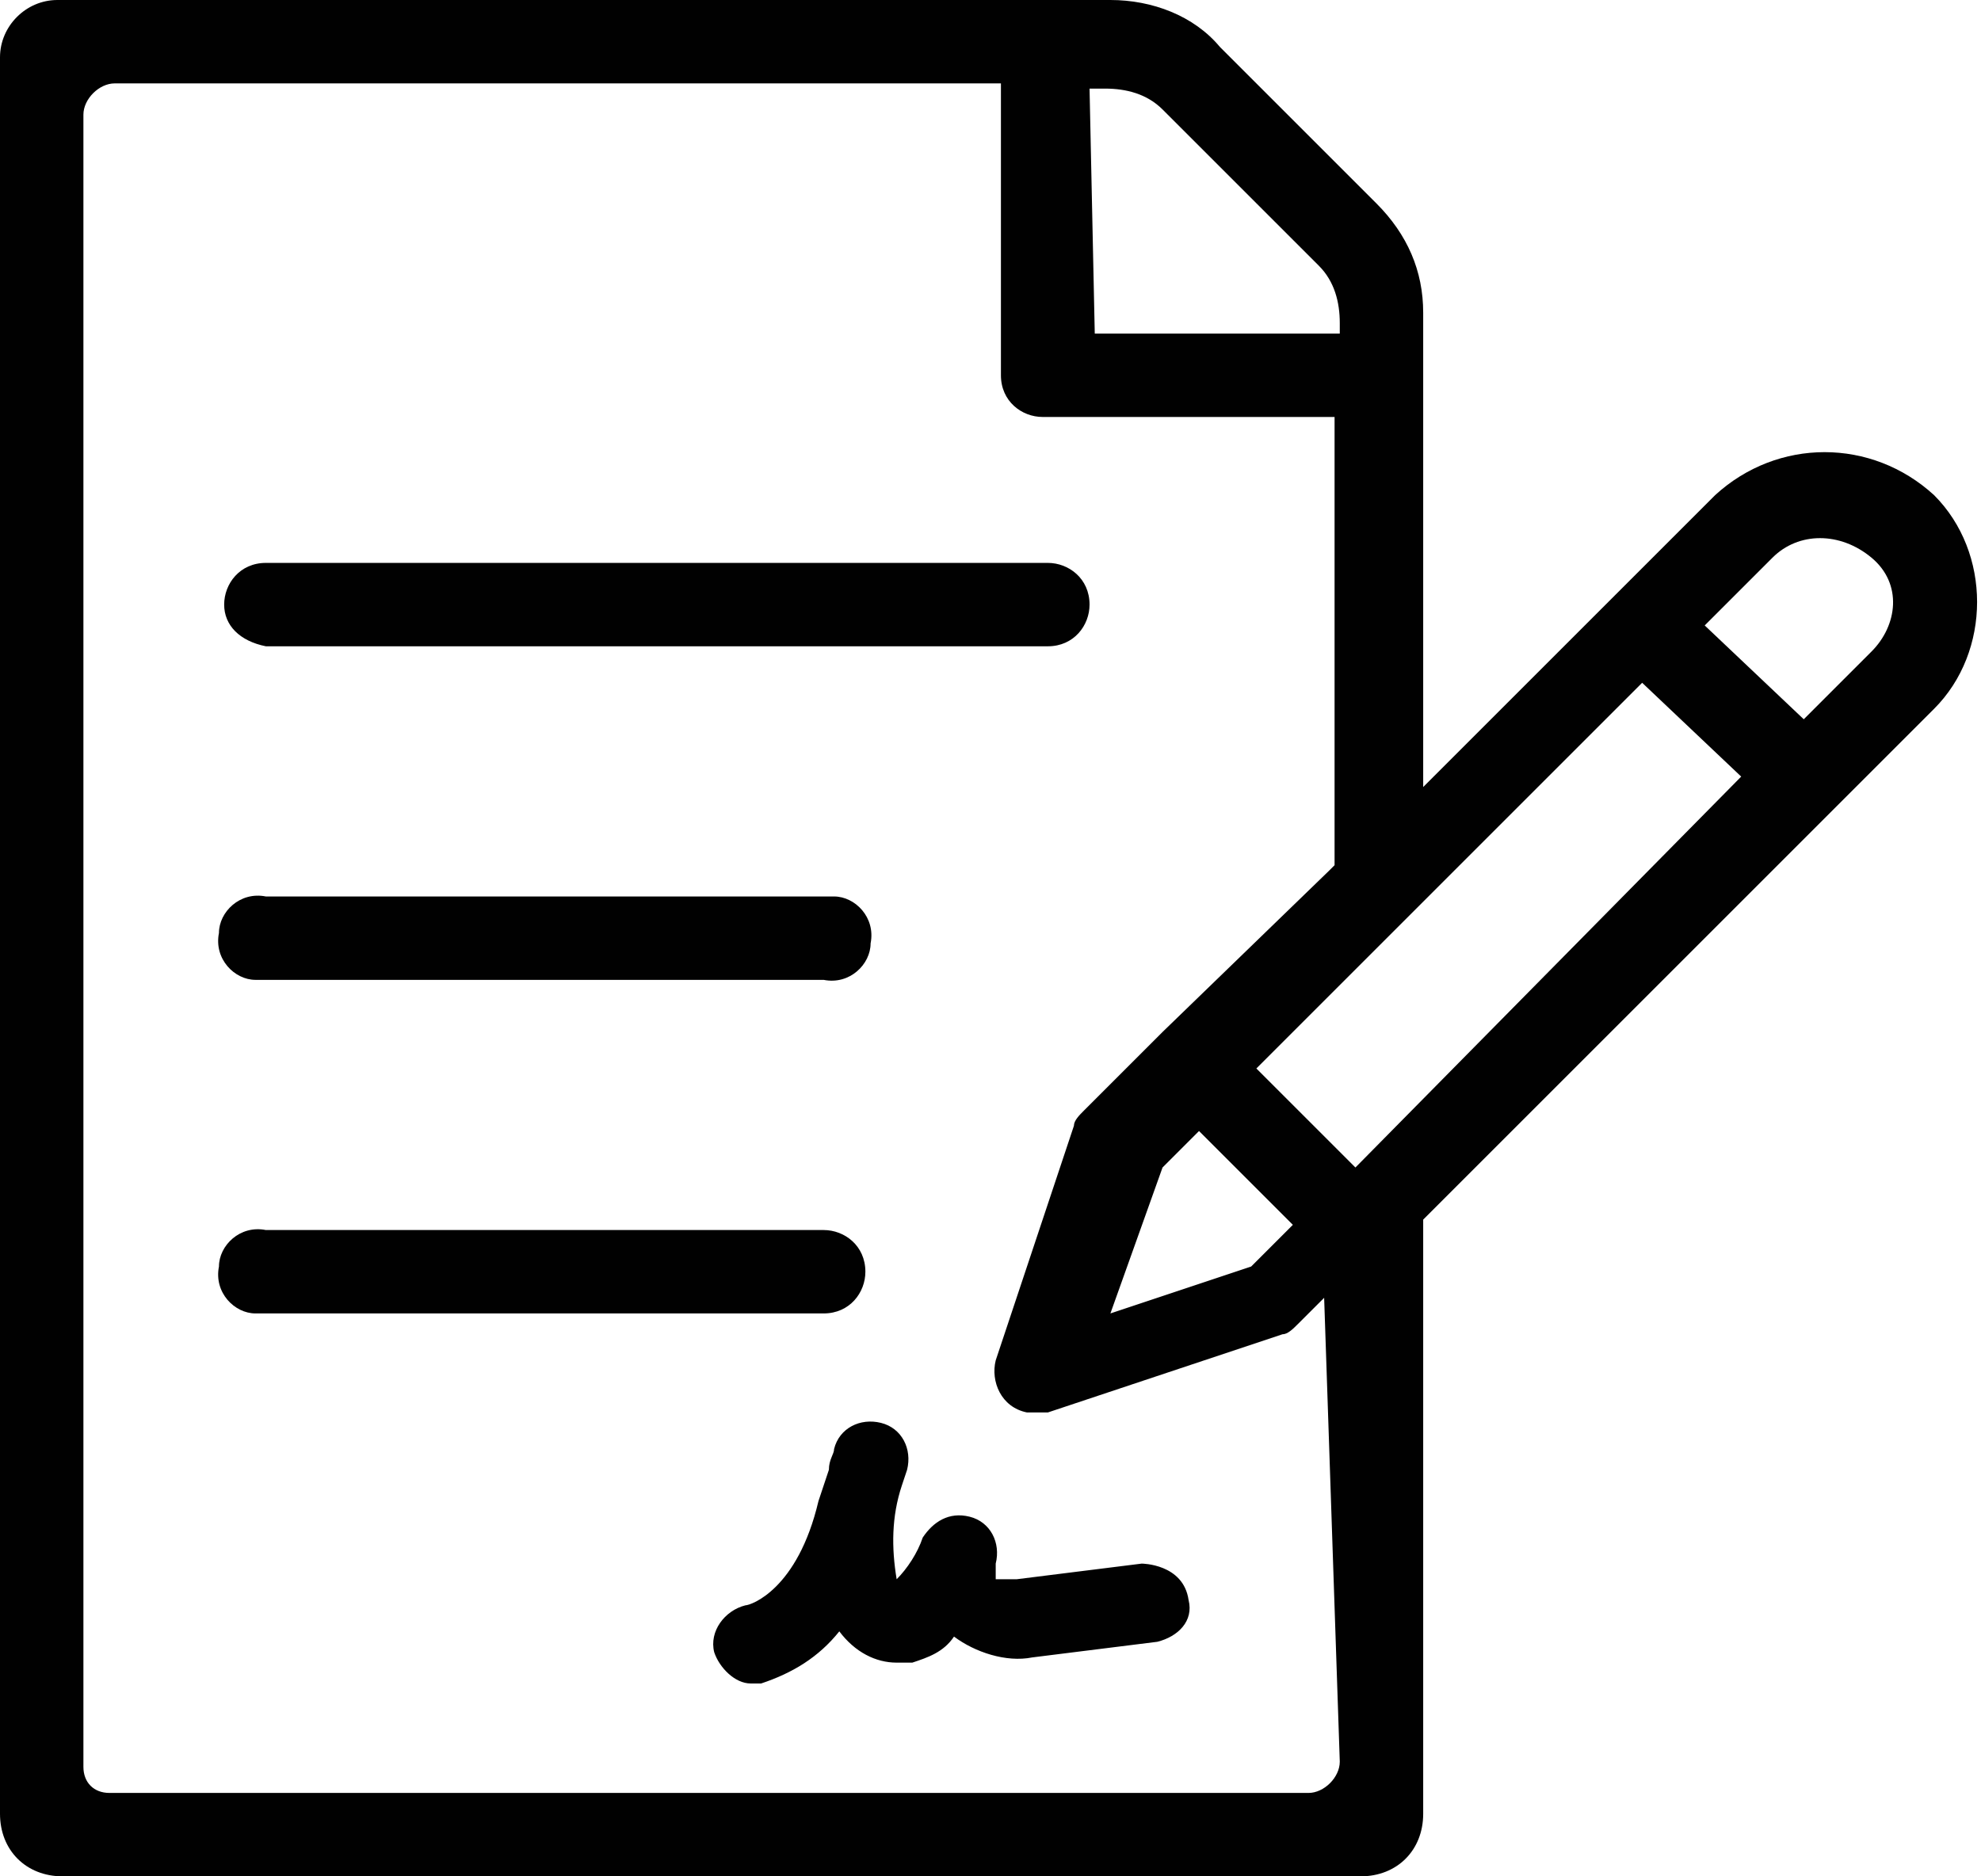
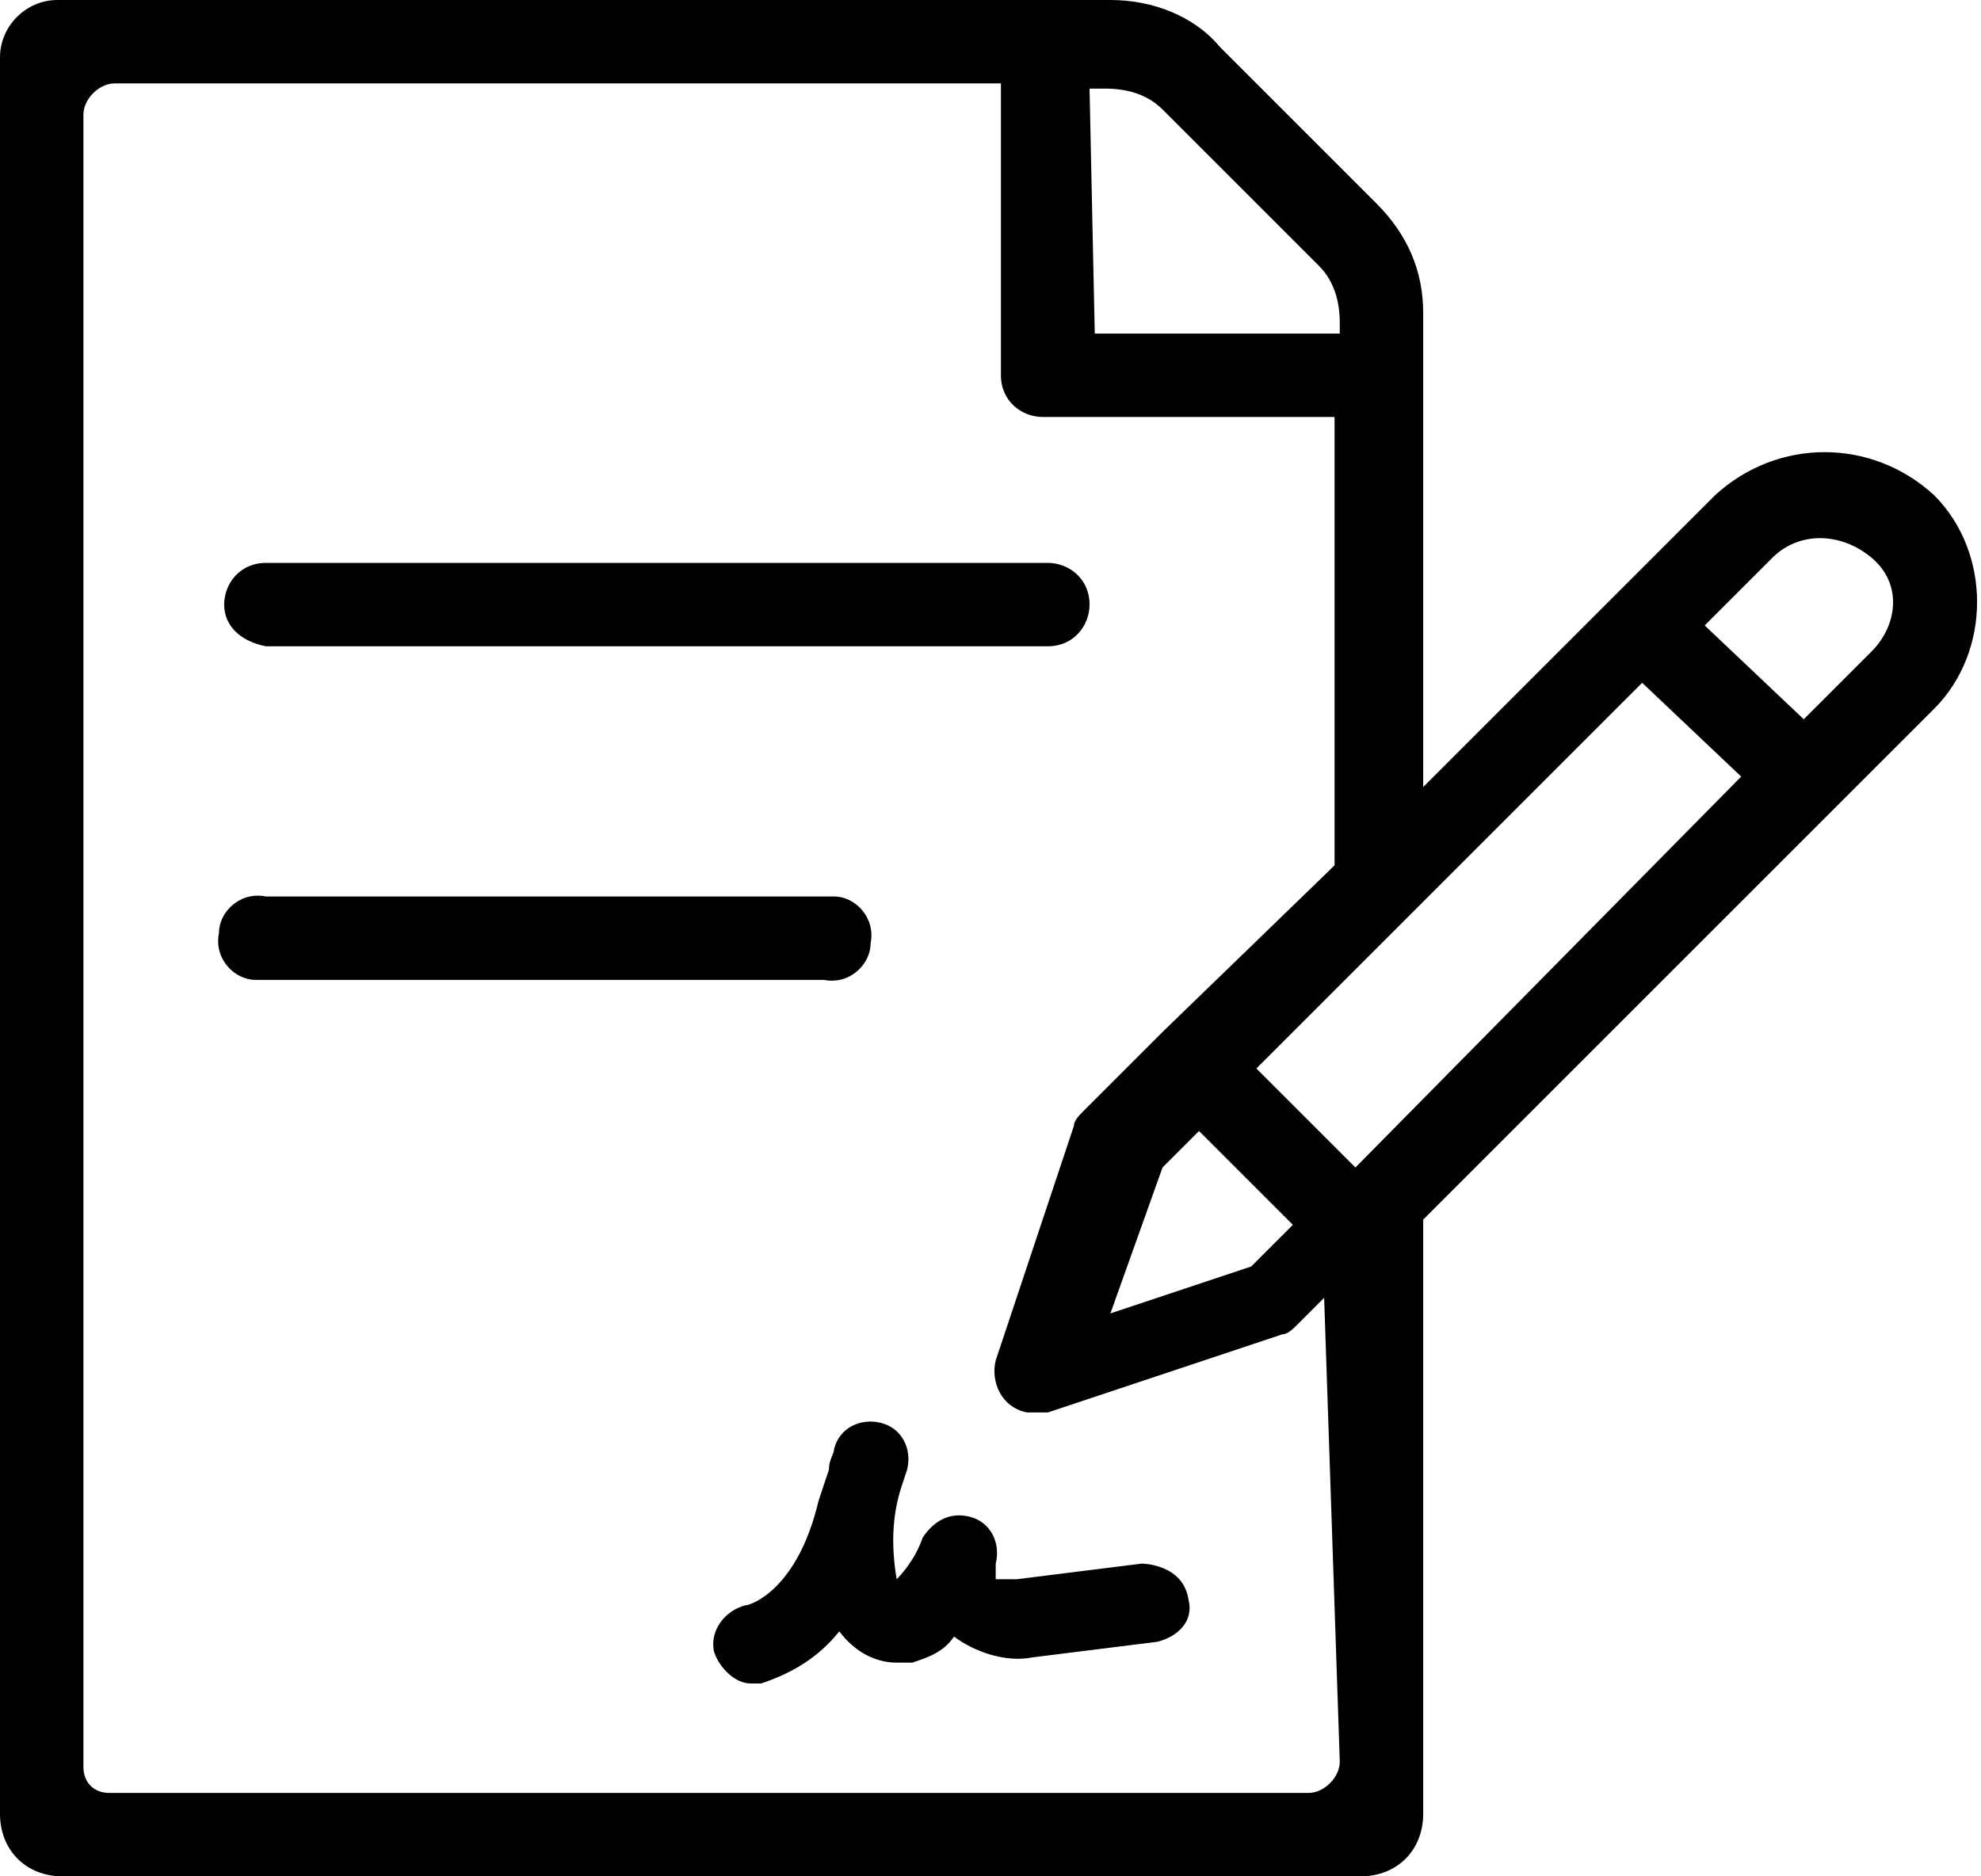
<svg xmlns="http://www.w3.org/2000/svg" version="1.1" id="Ebene_1" x="0px" y="0px" viewBox="0 0 38 36" style="enable-background:new 0 0 38 36;" xml:space="preserve">
  <style type="text/css">
	.st0{fill:#010101;}
</style>
  <path class="st0" d="M37.1,9.5c-1.2-1.1-3-1.1-4.2,0l-5.6,5.6V6c0-0.8-0.3-1.5-0.9-2.1l-3-3C22.9,0.3,22.1,0,21.3,0H1.1  C0.5,0,0,0.5,0,1.1v0v33.7C0,35.5,0.5,36,1.2,36c0,0,0,0,0,0h24.9c0.7,0,1.2-0.5,1.2-1.2l0,0V23.4l9.8-9.8  C38.2,12.5,38.2,10.6,37.1,9.5L37.1,9.5z M20.9,1.7h0.3c0.4,0,0.8,0.1,1.1,0.4l3,3c0.3,0.3,0.4,0.7,0.4,1.1v0.2l-0.2,0h-4.5  L20.9,1.7z M25.7,33.8c0,0.3-0.3,0.6-0.6,0.6c0,0,0,0,0,0H2.1c-0.3,0-0.5-0.2-0.5-0.5V2.2c0-0.3,0.3-0.6,0.6-0.6h17v5.6  c0,0.5,0.4,0.8,0.8,0.8c0,0,0,0,0,0h5.6v8.6l-0.1,0.1l-3.2,3.1l-1.5,1.5c-0.1,0.1-0.2,0.2-0.2,0.3l-1.5,4.5c-0.1,0.4,0.1,0.9,0.6,1  c0.1,0,0.3,0,0.4,0l4.5-1.5c0.1,0,0.2-0.1,0.3-0.2l0.5-0.5L25.7,33.8z M23,21.7l1.8,1.8L24,24.3l-2.7,0.9l1-2.8L23,21.7z M26,22.4  l-1.9-1.9l7.4-7.4l1.9,1.8L26,22.4z M35.9,12.5l-1.3,1.3l-1.9-1.8l1.3-1.3c0.5-0.5,1.3-0.5,1.9,0S36.4,12,35.9,12.5z" />
  <path class="st0" d="M5.1,12.4h15c0.5,0,0.8-0.4,0.8-0.8c0-0.5-0.4-0.8-0.8-0.8h-15c-0.5,0-0.8,0.4-0.8,0.8S4.6,12.3,5.1,12.4  C5.1,12.4,5.1,12.4,5.1,12.4z" />
  <path class="st0" d="M5.1,18.8h10.7c0.5,0.1,0.9-0.3,0.9-0.7c0.1-0.5-0.3-0.9-0.7-0.9c-0.1,0-0.1,0-0.2,0H5.1  c-0.5-0.1-0.9,0.3-0.9,0.7c-0.1,0.5,0.3,0.9,0.7,0.9C5,18.8,5,18.8,5.1,18.8z" />
-   <path class="st0" d="M16.6,24.4c0-0.5-0.4-0.8-0.8-0.8H5.1c-0.5-0.1-0.9,0.3-0.9,0.7c-0.1,0.5,0.3,0.9,0.7,0.9c0.1,0,0.1,0,0.2,0  h10.7C16.3,25.2,16.6,24.8,16.6,24.4z" />
  <path class="st0" d="M21.9,30l-2.4,0.3c-0.3,0-0.4,0-0.4,0c0-0.1,0-0.2,0-0.3c0.1-0.4-0.1-0.8-0.5-0.9c-0.4-0.1-0.7,0.1-0.9,0.4  c-0.1,0.3-0.3,0.6-0.5,0.8c-0.1-0.6-0.1-1.2,0.1-1.8l0.1-0.3c0.1-0.4-0.1-0.8-0.5-0.9c-0.4-0.1-0.8,0.1-0.9,0.5c0,0,0,0,0,0  c0,0.1-0.1,0.2-0.1,0.4l-0.2,0.6c-0.4,1.7-1.3,2-1.4,2c-0.4,0.1-0.7,0.5-0.6,0.9c0.1,0.3,0.4,0.6,0.7,0.6h0.2c0.6-0.2,1.1-0.5,1.5-1  c0.3,0.4,0.7,0.6,1.1,0.6c0.1,0,0.2,0,0.3,0c0.3-0.1,0.6-0.2,0.8-0.5c0.4,0.3,1,0.5,1.5,0.4l2.4-0.3c0.4-0.1,0.7-0.4,0.6-0.8  C22.7,30,21.9,30,21.9,30z" />
</svg>